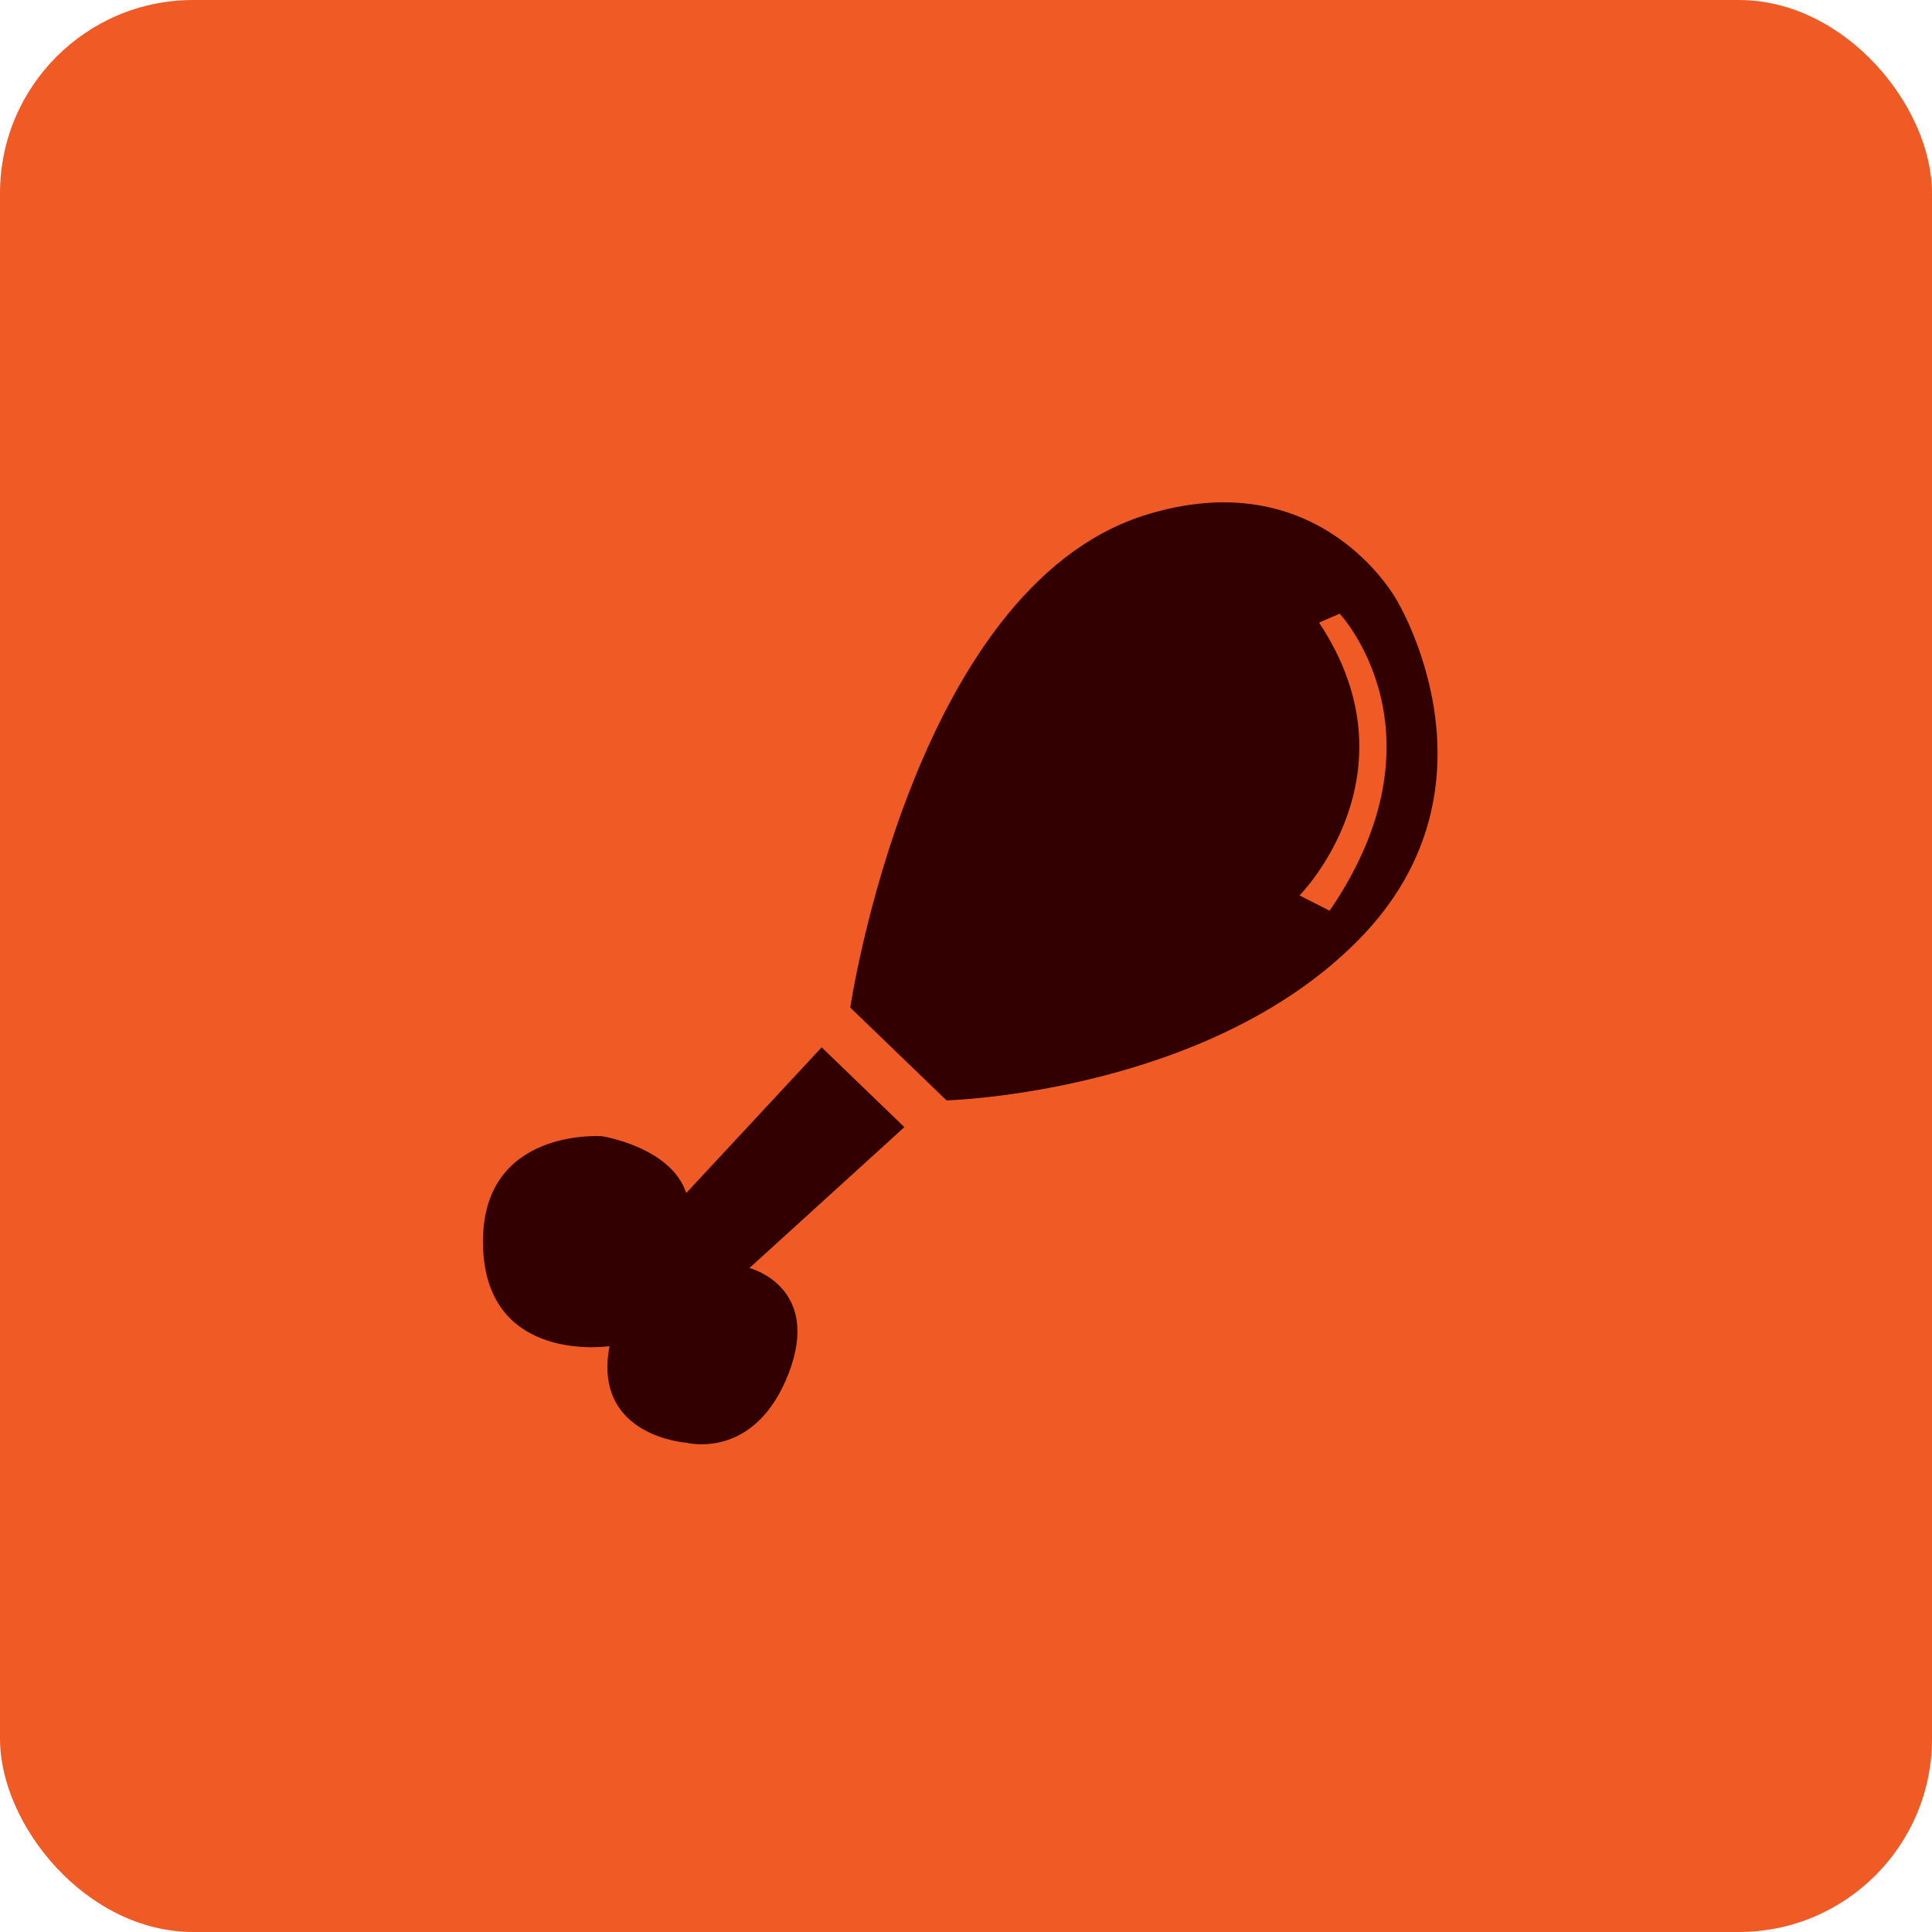
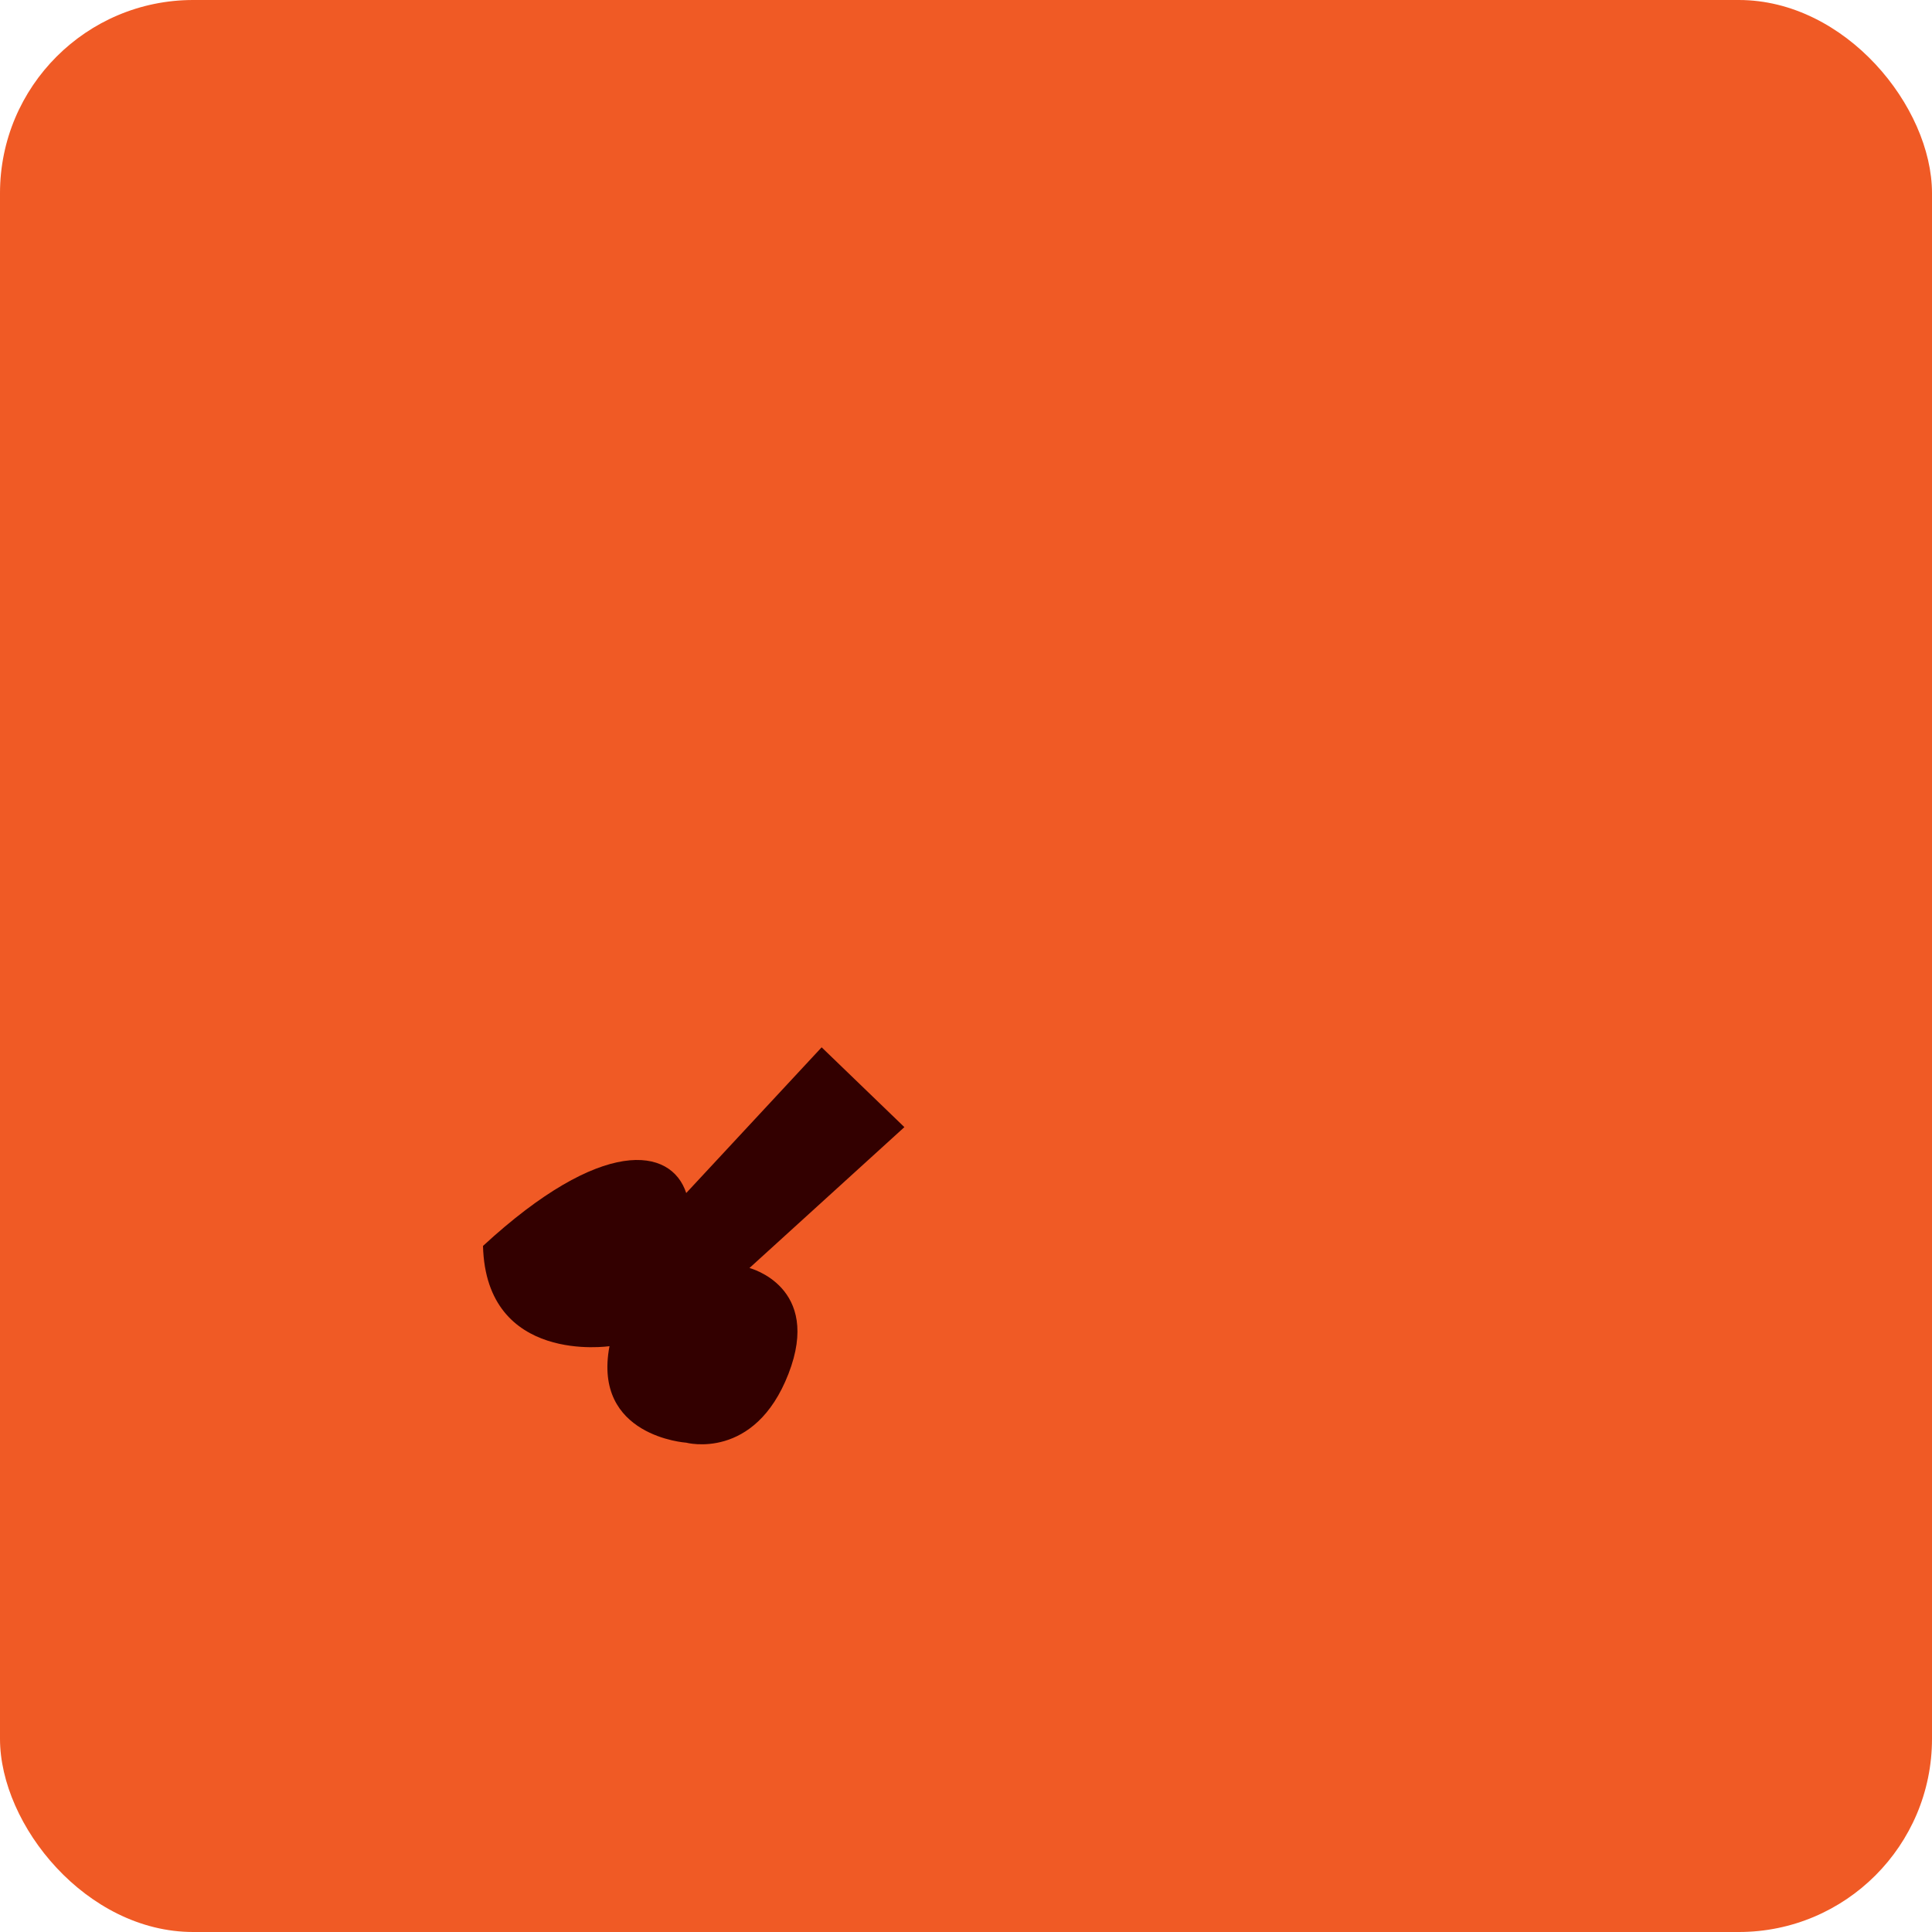
<svg xmlns="http://www.w3.org/2000/svg" width="100px" height="100px" viewBox="0 0 100 100" version="1.1">
  <title>icon square</title>
  <g id="Desktop" stroke="none" stroke-width="1" fill="none" fill-rule="evenodd">
    <g id="HOOT-7440_2020-Race-Day-Lander_V1_Dekstop" transform="translate(-157, -1187)">
      <g id="3-WCWYW" transform="translate(-54, 888)">
        <g id="Copy" transform="translate(211, 63)">
          <g id="icon-square" transform="translate(0, 236)">
            <rect id="Rectangle" fill="#F05A25" x="0" y="0" width="100" height="100" rx="10" />
            <g id="Icon-Chicken-Leg" transform="translate(25, 26)" fill="#330000" fill-rule="nonzero">
-               <path d="M17.528,28.209 L21.811,32.34 L13.792,39.632 C13.792,39.632 17.566,40.593 15.811,45.109 C14.057,49.625 10.519,48.673 10.519,48.673 C10.519,48.673 5.66,48.356 6.547,43.677 C6.547,43.677 0.16,44.638 1.06251813e-16,38.489 C-0.16,32.34 6.16,32.811 6.16,32.811 C6.16,32.811 9.736,33.368 10.519,35.751 L17.528,28.209 Z" id="Path" />
-               <path d="M47.283,5.044 C47.283,5.044 43.34,-2.21 34.208,0.682 C22.208,4.525 19.009,26.153 19.009,26.153 L23.991,30.956 C23.991,30.956 37.509,30.601 45.34,22.626 C53.17,14.652 47.283,5.044 47.283,5.044 Z M43.821,21.137 L42.264,20.349 C42.264,20.349 48.491,14.075 43.274,6.226 L44.34,5.765 C44.34,5.765 50.132,11.914 43.821,21.137 Z" id="Shape" />
+               <path d="M17.528,28.209 L21.811,32.34 L13.792,39.632 C13.792,39.632 17.566,40.593 15.811,45.109 C14.057,49.625 10.519,48.673 10.519,48.673 C10.519,48.673 5.66,48.356 6.547,43.677 C6.547,43.677 0.16,44.638 1.06251813e-16,38.489 C6.16,32.811 9.736,33.368 10.519,35.751 L17.528,28.209 Z" id="Path" />
            </g>
          </g>
        </g>
      </g>
    </g>
  </g>
</svg>